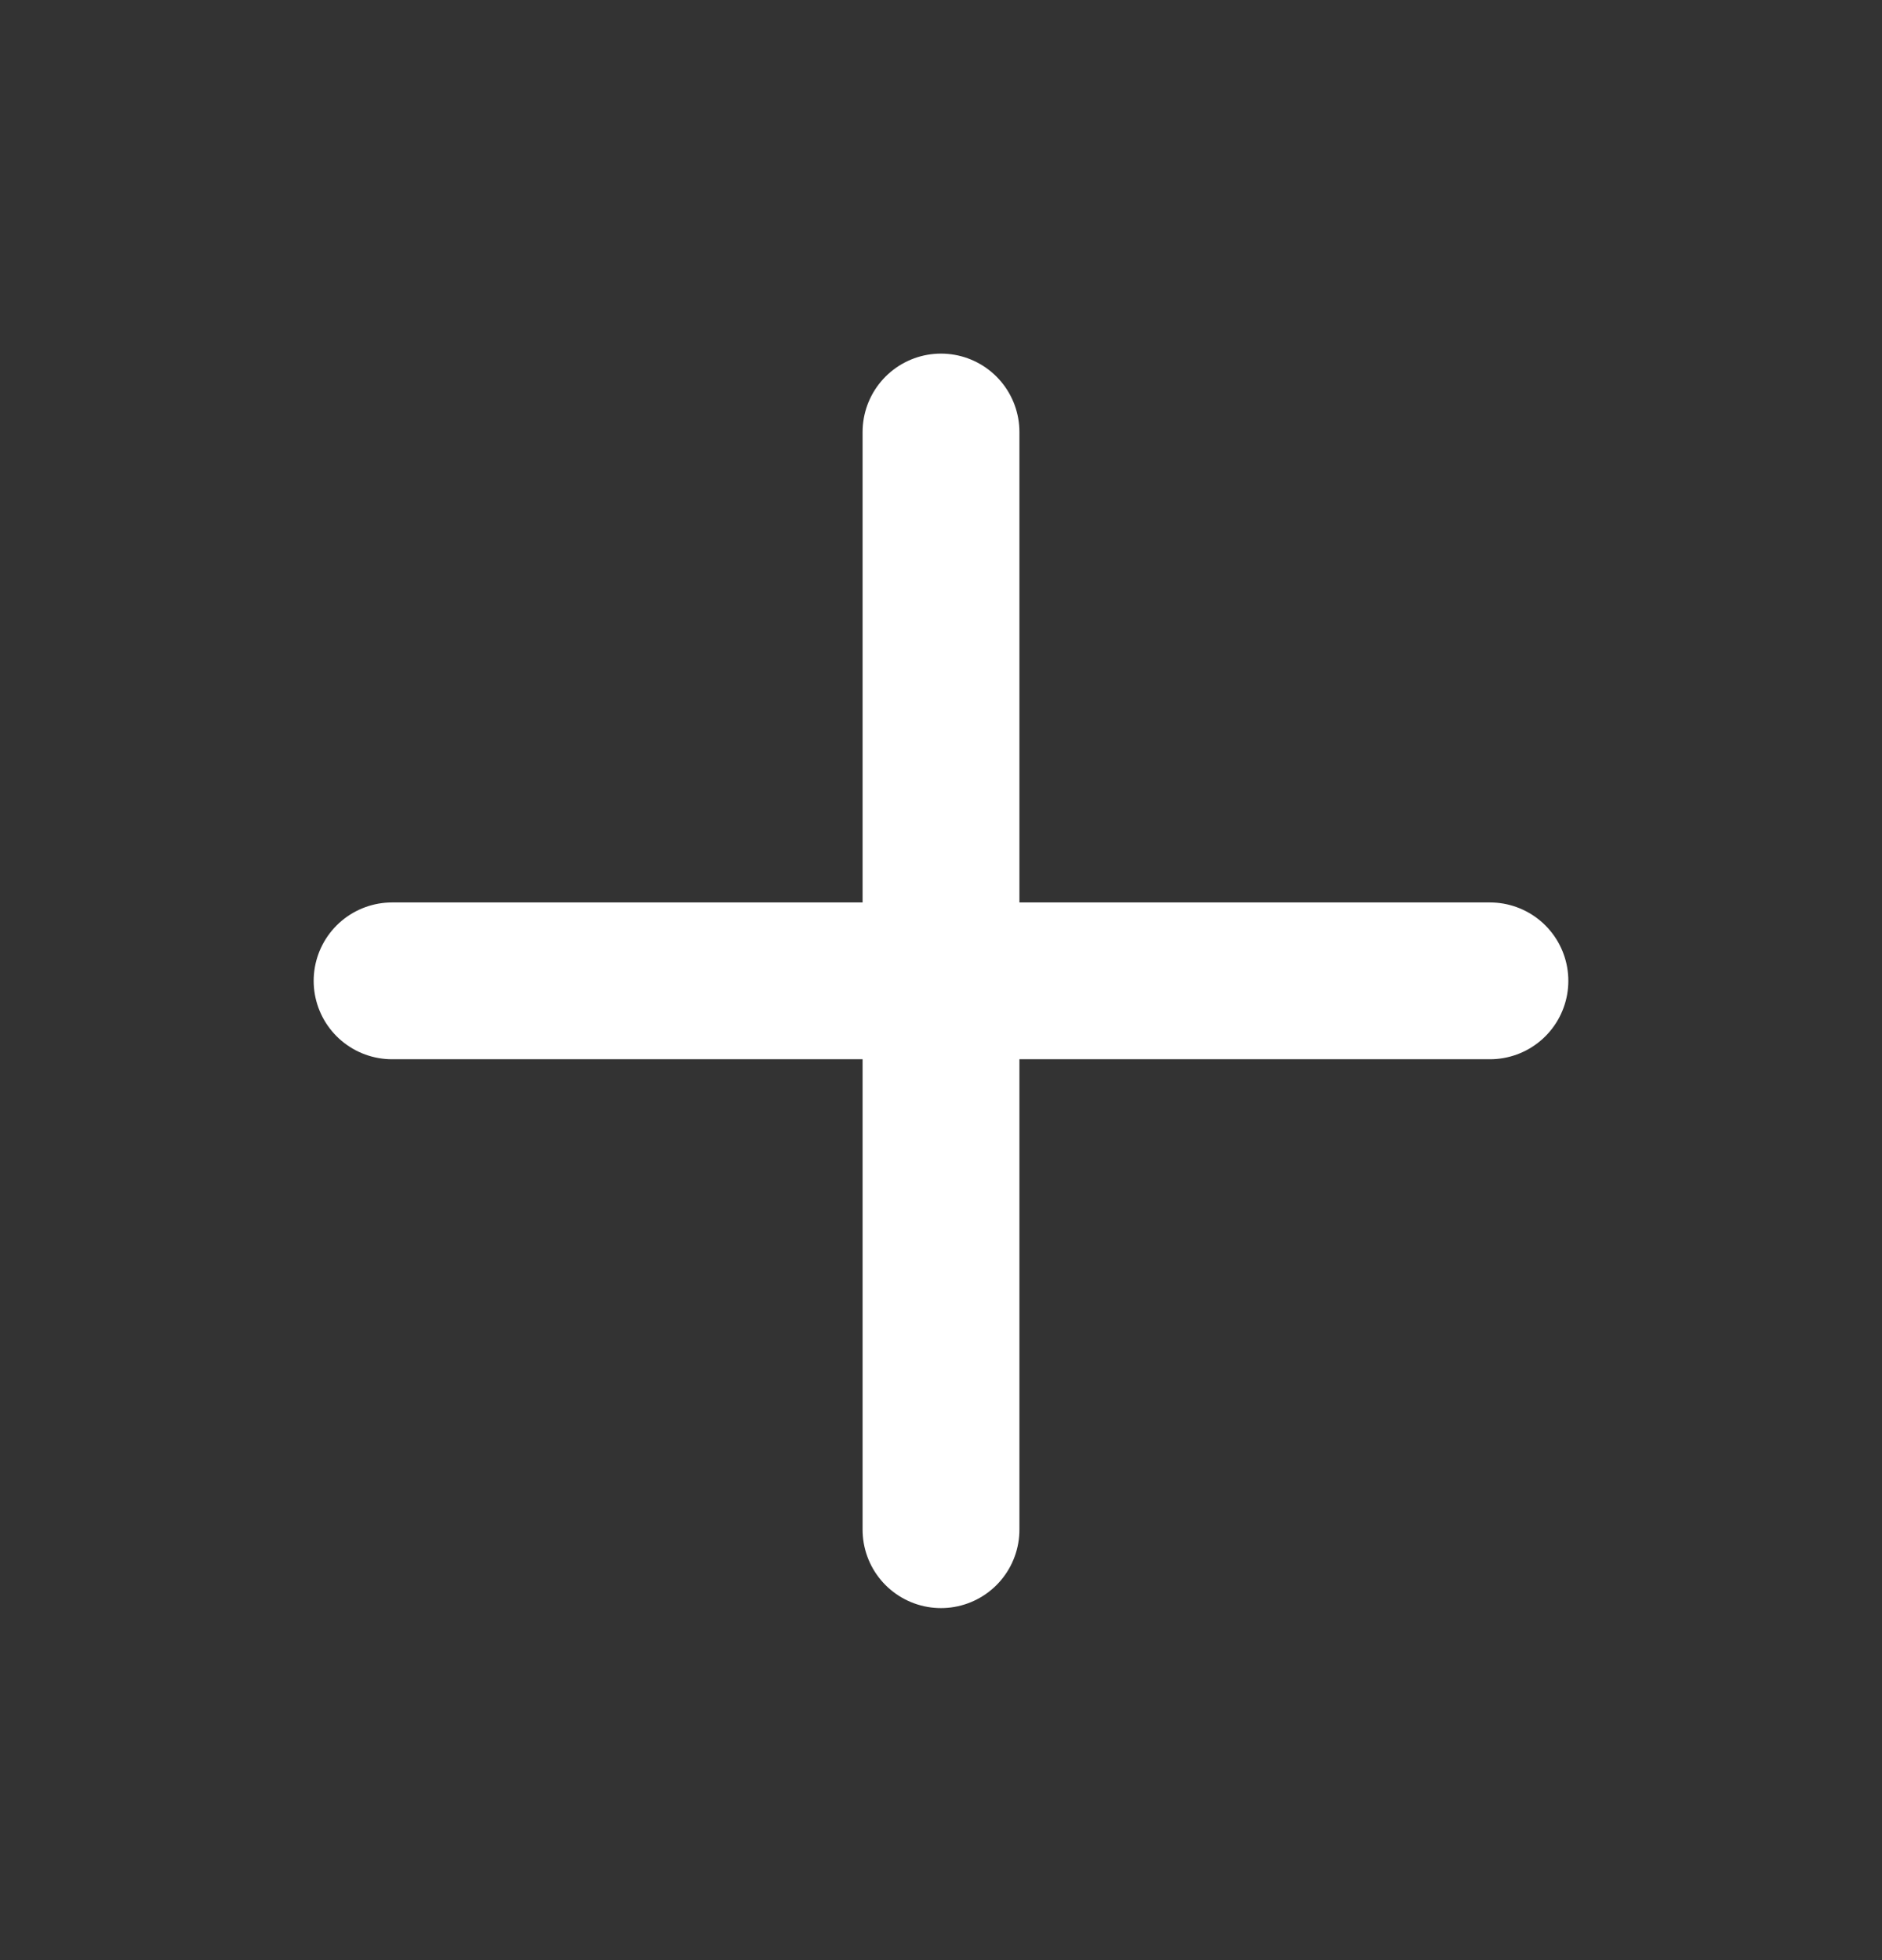
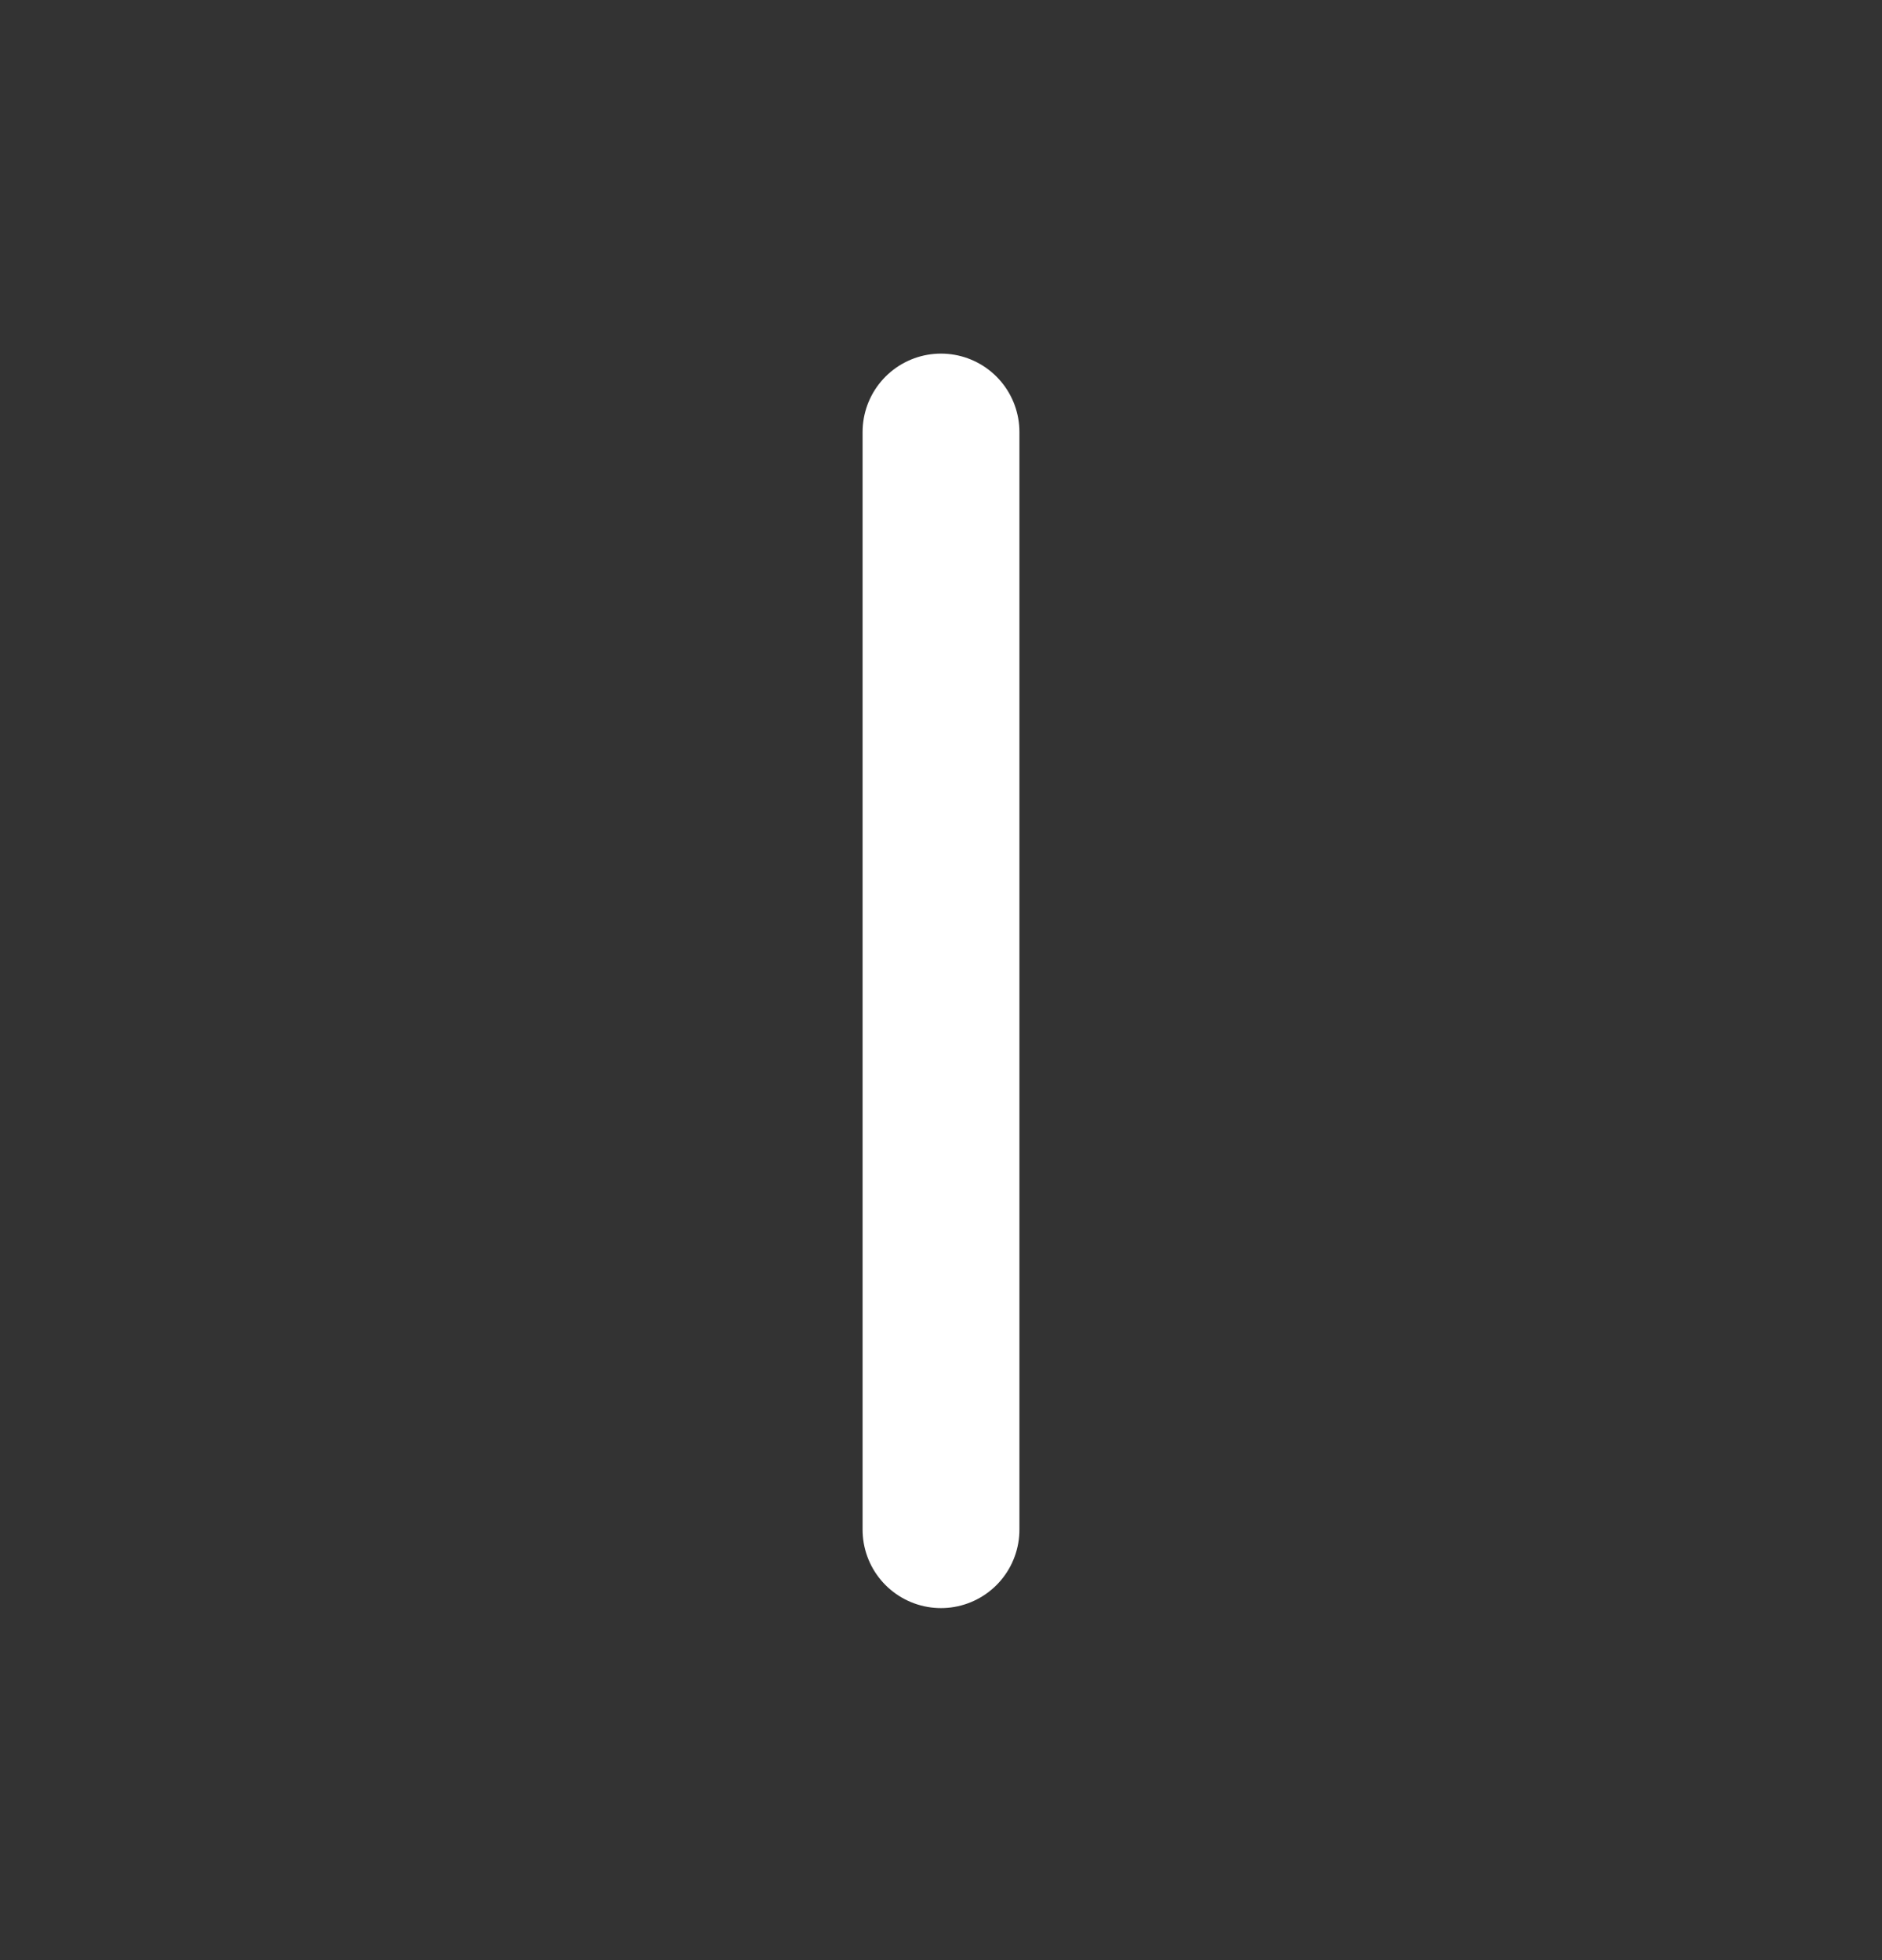
<svg xmlns="http://www.w3.org/2000/svg" width="24" height="25" viewBox="0 0 24 25" fill="none">
  <rect x="0" y="0" width="24" height="25" fill="#333333" stroke="none" />
  <path d="M12 5.51V19.51" stroke="white" stroke-width="2" stroke-linecap="round" stroke-linejoin="round" />
-   <path d="M5 12.51H19" stroke="white" stroke-width="2" stroke-linecap="round" stroke-linejoin="round" />
</svg>